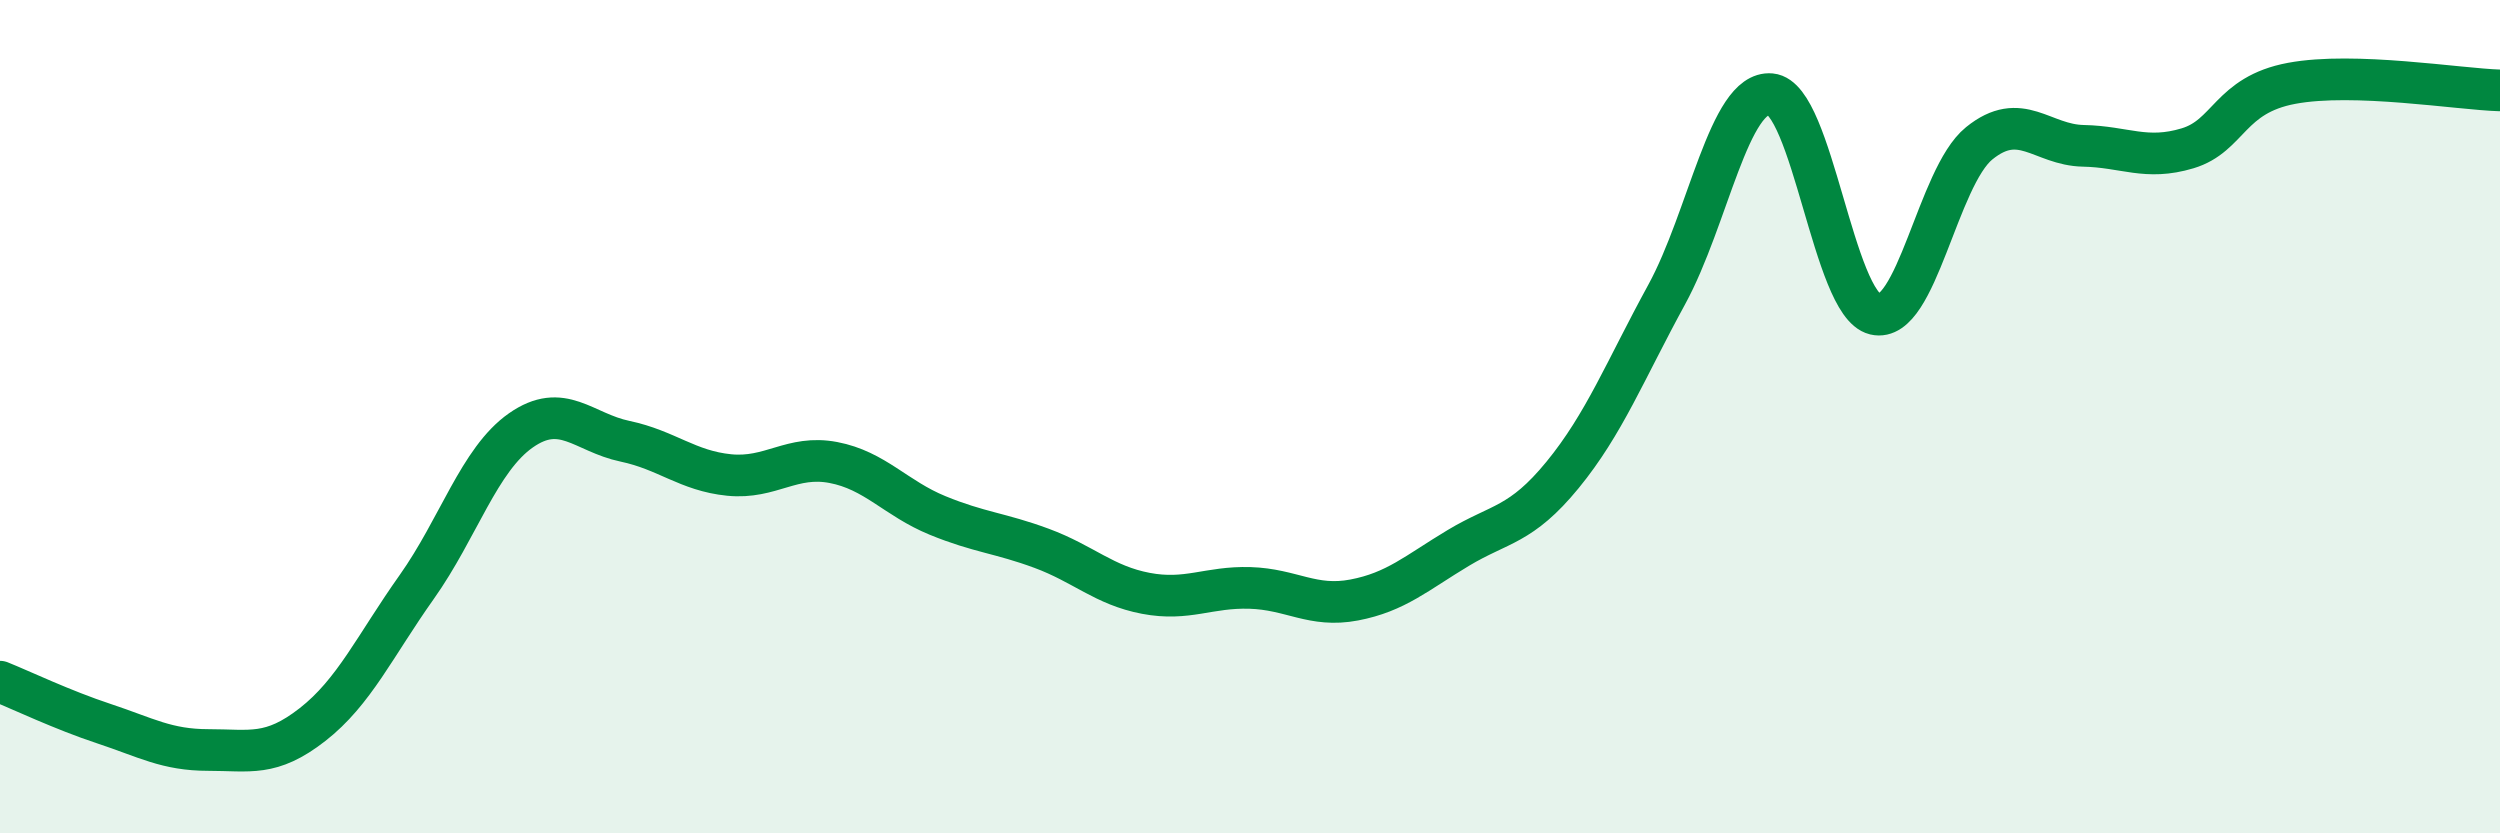
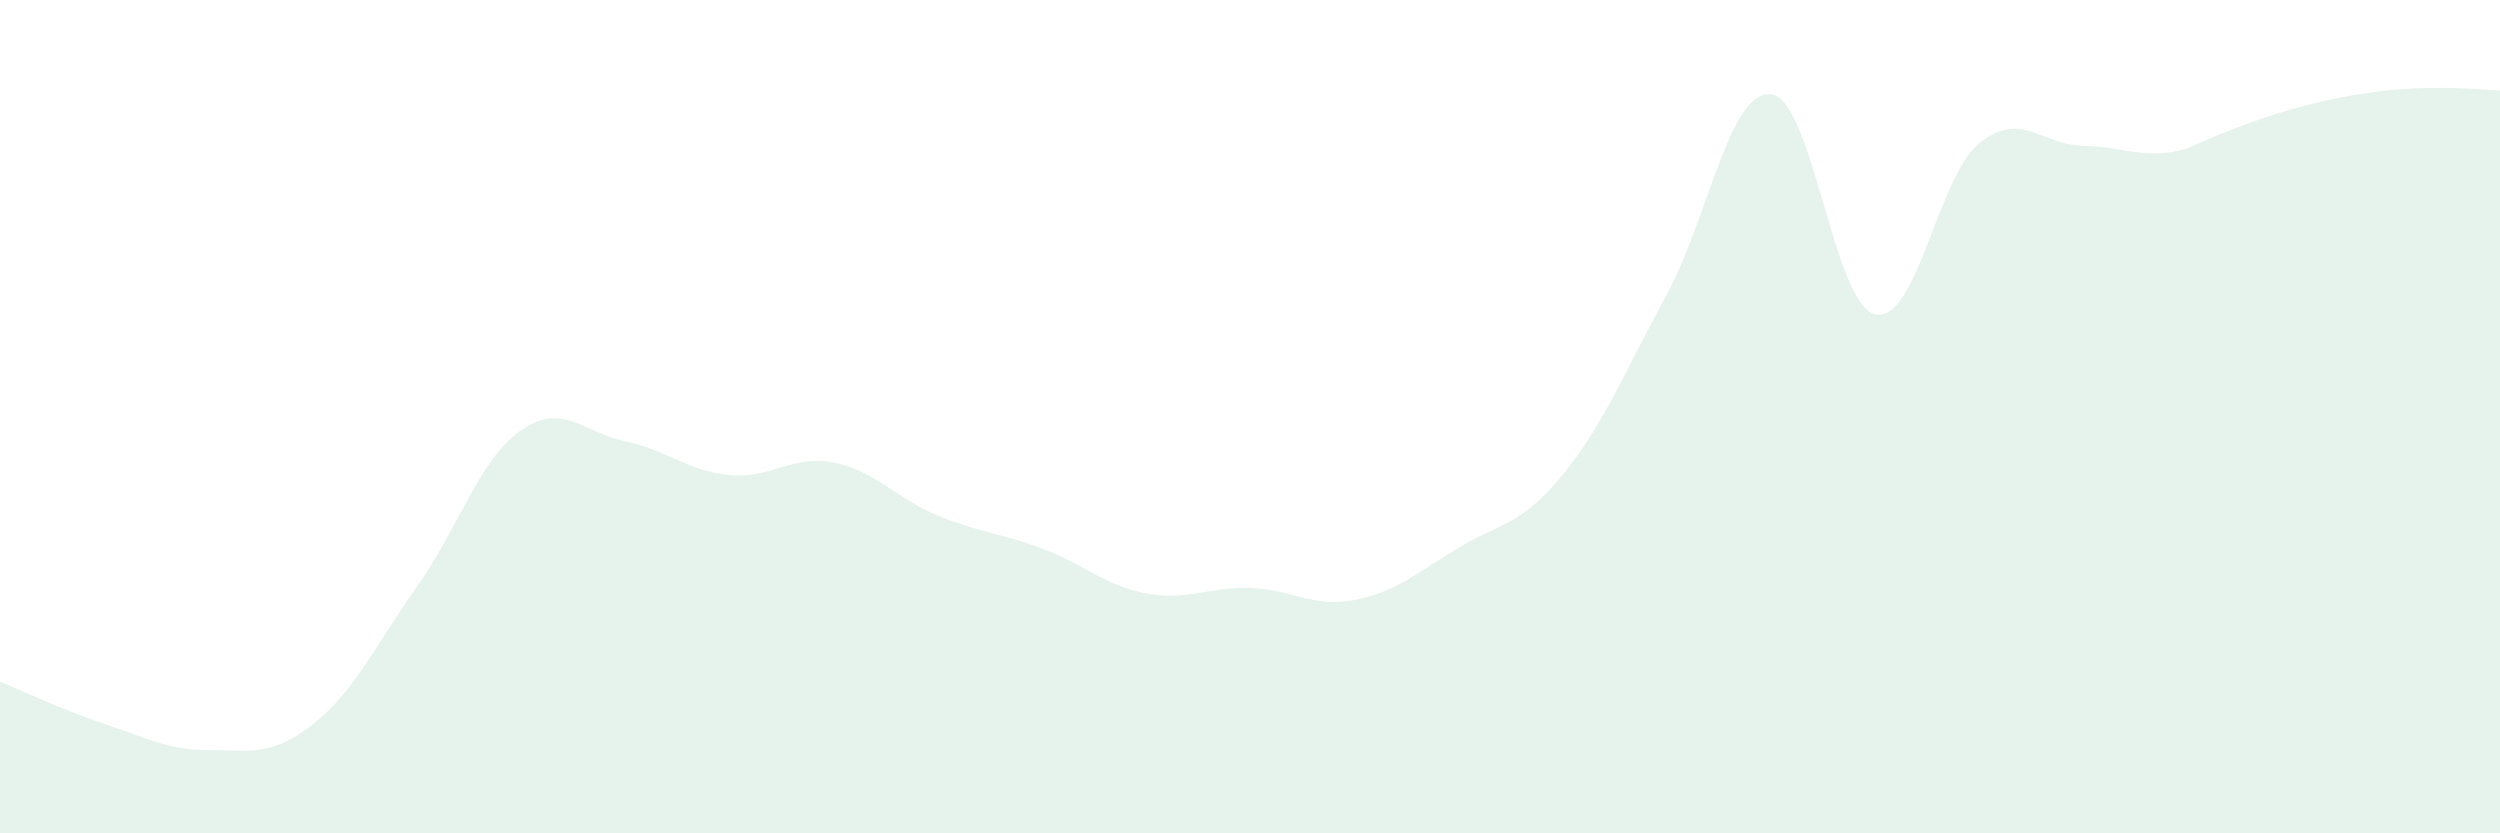
<svg xmlns="http://www.w3.org/2000/svg" width="60" height="20" viewBox="0 0 60 20">
-   <path d="M 0,16.36 C 0.5,16.56 1.5,17.04 2.5,17.37 C 3.5,17.7 4,18 5,18 C 6,18 6.5,18.17 7.5,17.39 C 8.5,16.61 9,15.5 10,14.09 C 11,12.68 11.5,11.03 12.5,10.33 C 13.5,9.63 14,10.38 15,10.59 C 16,10.8 16.5,11.3 17.5,11.4 C 18.5,11.5 19,10.91 20,11.1 C 21,11.29 21.5,11.96 22.5,12.37 C 23.5,12.78 24,12.79 25,13.16 C 26,13.53 26.5,14.05 27.5,14.24 C 28.5,14.43 29,14.08 30,14.11 C 31,14.14 31.5,14.59 32.5,14.4 C 33.5,14.21 34,13.75 35,13.15 C 36,12.55 36.5,12.62 37.5,11.4 C 38.5,10.18 39,8.9 40,7.07 C 41,5.24 41.5,2.17 42.5,2.26 C 43.5,2.35 44,7.3 45,7.54 C 46,7.78 46.5,4.25 47.5,3.44 C 48.5,2.63 49,3.48 50,3.5 C 51,3.52 51.5,3.86 52.5,3.56 C 53.5,3.26 53.5,2.28 55,2 C 56.5,1.72 59,2.14 60,2.17L60 20L0 20Z" fill="#008740" opacity="0.1" stroke-linecap="round" stroke-linejoin="round" />
-   <path d="M 0,16.36 C 0.5,16.56 1.5,17.04 2.5,17.37 C 3.5,17.7 4,18 5,18 C 6,18 6.5,18.17 7.5,17.39 C 8.5,16.61 9,15.5 10,14.09 C 11,12.68 11.5,11.03 12.5,10.33 C 13.5,9.63 14,10.38 15,10.59 C 16,10.8 16.5,11.3 17.5,11.4 C 18.5,11.5 19,10.91 20,11.1 C 21,11.29 21.5,11.96 22.5,12.37 C 23.5,12.78 24,12.79 25,13.16 C 26,13.53 26.5,14.05 27.5,14.24 C 28.5,14.43 29,14.08 30,14.11 C 31,14.14 31.5,14.59 32.5,14.4 C 33.5,14.21 34,13.75 35,13.15 C 36,12.55 36.5,12.62 37.5,11.4 C 38.5,10.18 39,8.9 40,7.07 C 41,5.24 41.5,2.17 42.5,2.26 C 43.5,2.35 44,7.3 45,7.54 C 46,7.78 46.5,4.25 47.5,3.44 C 48.5,2.63 49,3.48 50,3.5 C 51,3.52 51.5,3.86 52.5,3.56 C 53.5,3.26 53.5,2.28 55,2 C 56.5,1.72 59,2.14 60,2.17" stroke="#008740" stroke-width="1" fill="none" stroke-linecap="round" stroke-linejoin="round" />
+   <path d="M 0,16.36 C 0.5,16.56 1.5,17.04 2.5,17.37 C 3.5,17.7 4,18 5,18 C 6,18 6.5,18.17 7.5,17.39 C 8.5,16.61 9,15.5 10,14.09 C 11,12.68 11.5,11.03 12.5,10.33 C 13.5,9.63 14,10.38 15,10.59 C 16,10.8 16.5,11.3 17.5,11.4 C 18.5,11.5 19,10.91 20,11.1 C 21,11.29 21.5,11.96 22.5,12.37 C 23.5,12.78 24,12.79 25,13.16 C 26,13.53 26.5,14.05 27.5,14.24 C 28.5,14.43 29,14.08 30,14.11 C 31,14.14 31.5,14.59 32.5,14.4 C 33.5,14.21 34,13.75 35,13.15 C 36,12.55 36.5,12.62 37.5,11.4 C 38.5,10.18 39,8.9 40,7.07 C 41,5.24 41.5,2.17 42.5,2.26 C 43.5,2.35 44,7.3 45,7.54 C 46,7.78 46.5,4.25 47.5,3.44 C 48.5,2.63 49,3.48 50,3.5 C 51,3.52 51.5,3.86 52.5,3.56 C 56.5,1.72 59,2.14 60,2.17L60 20L0 20Z" fill="#008740" opacity="0.1" stroke-linecap="round" stroke-linejoin="round" />
</svg>